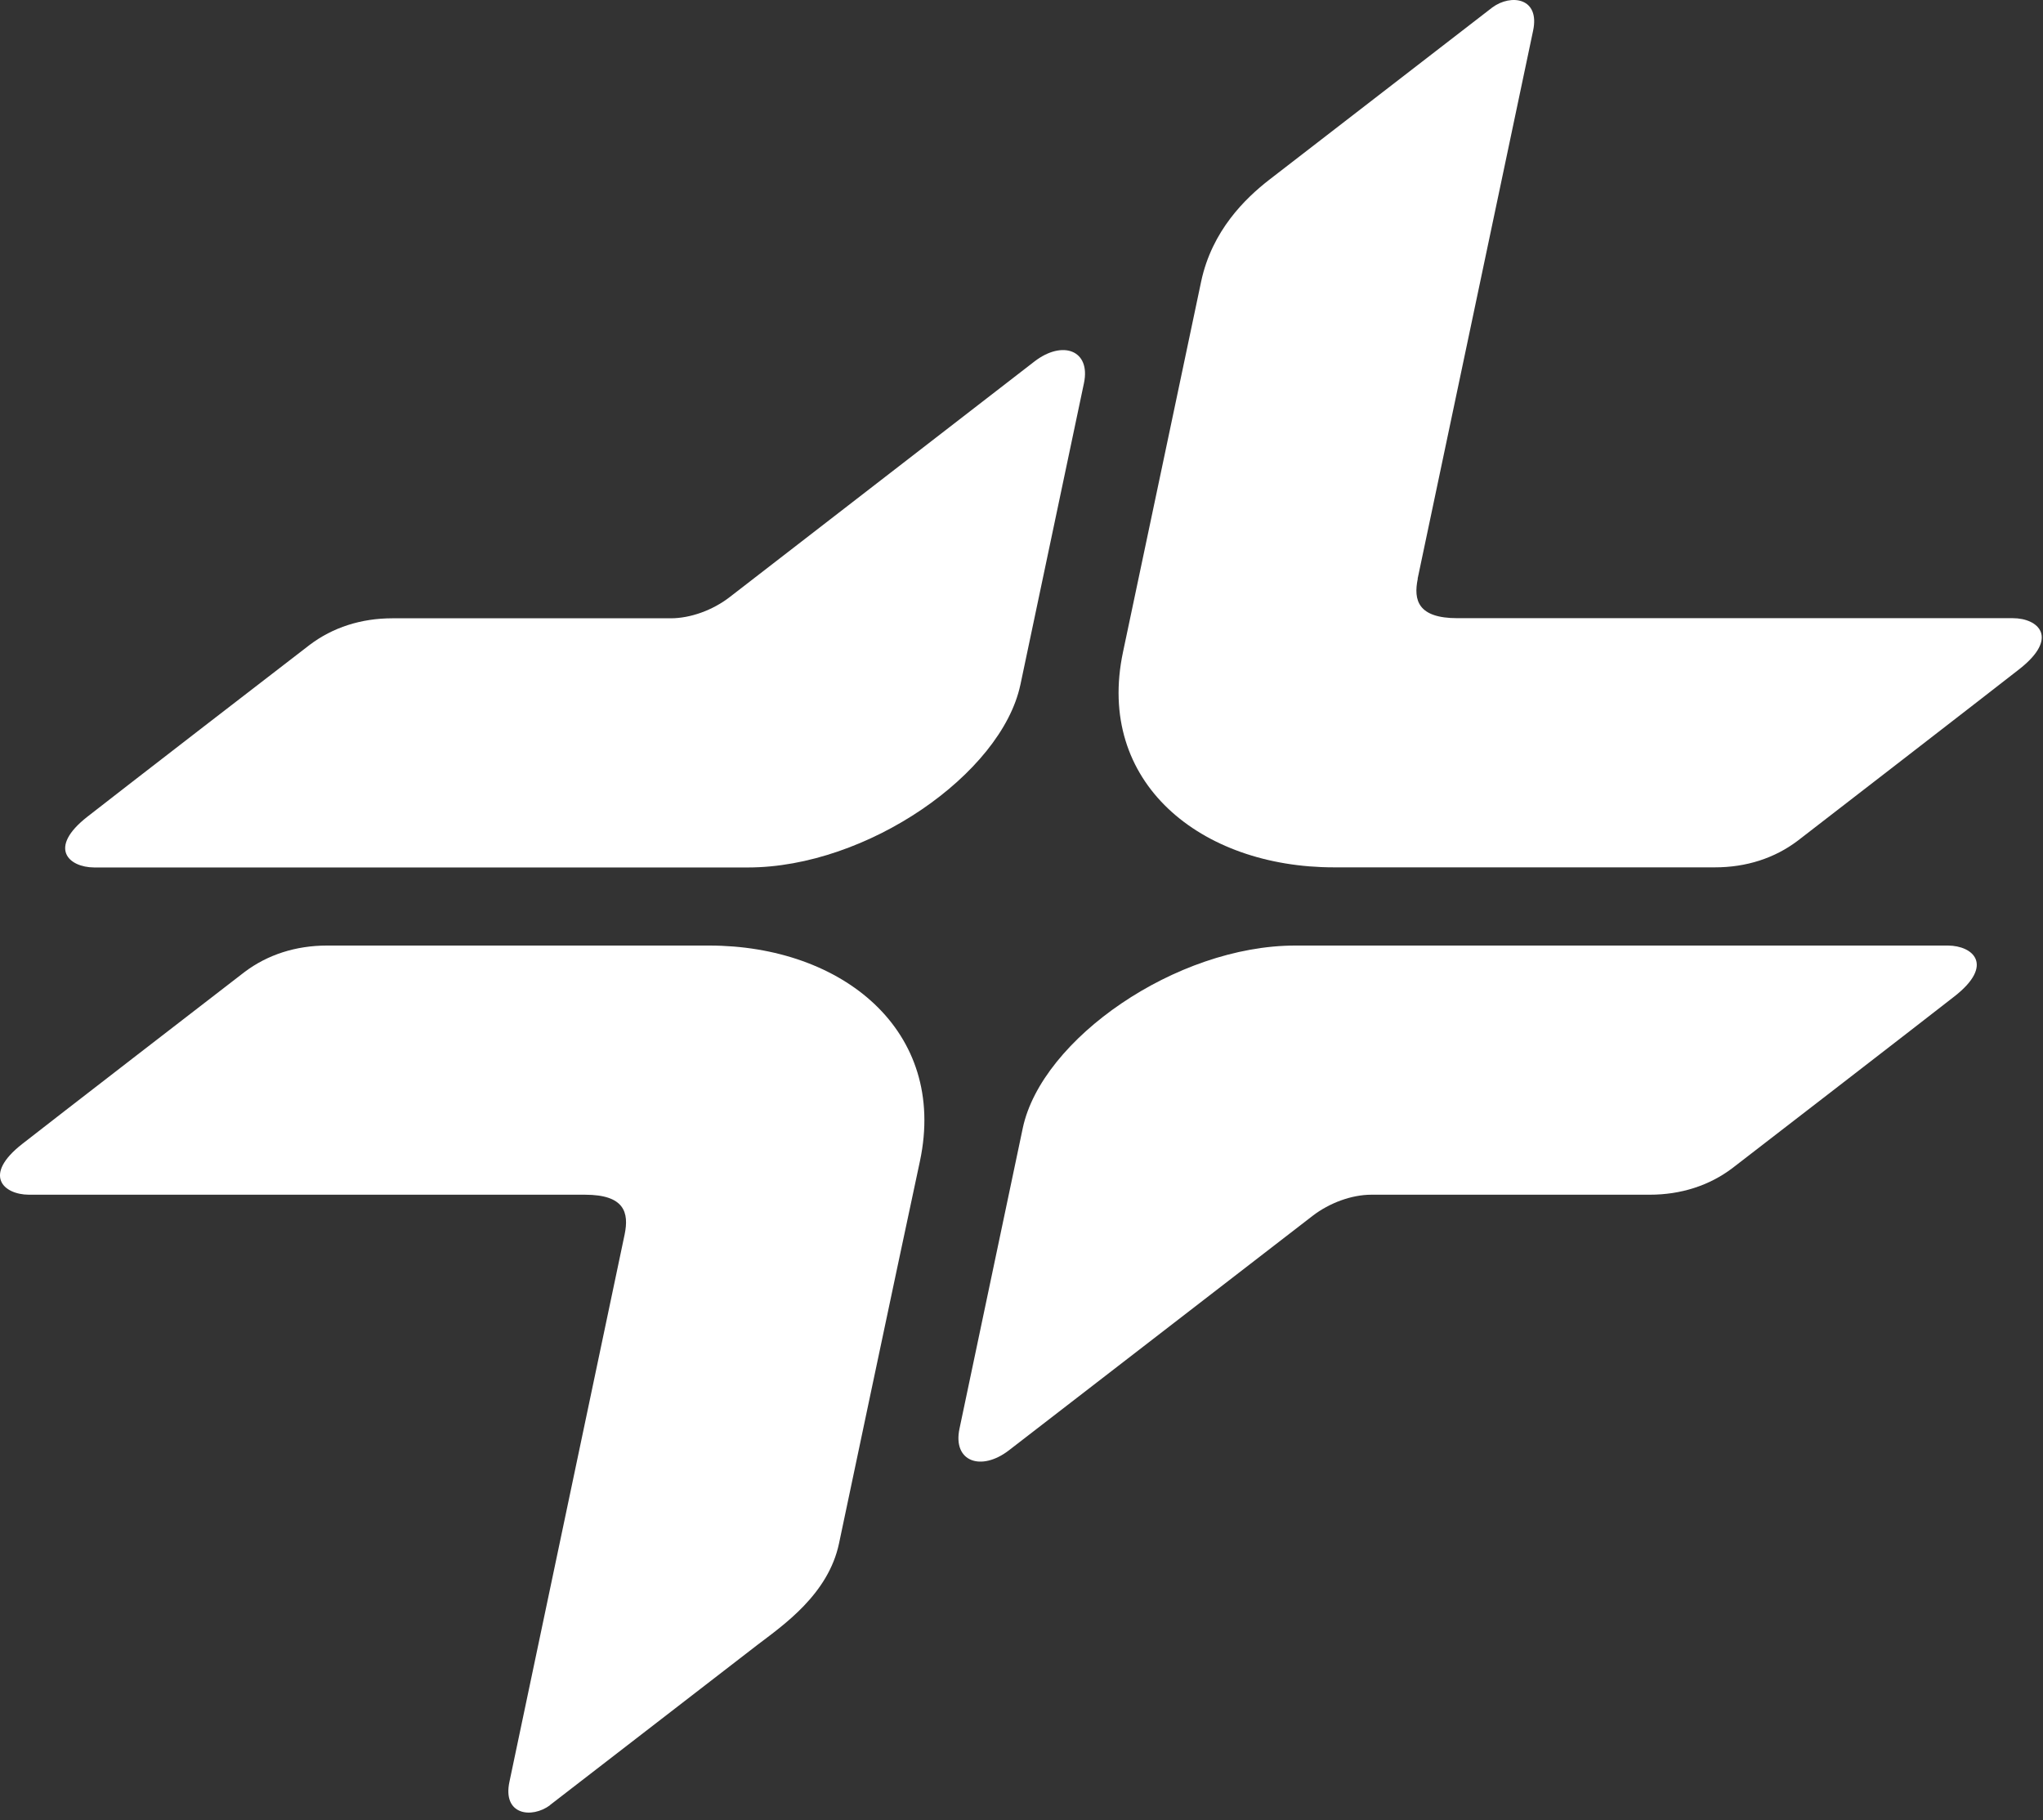
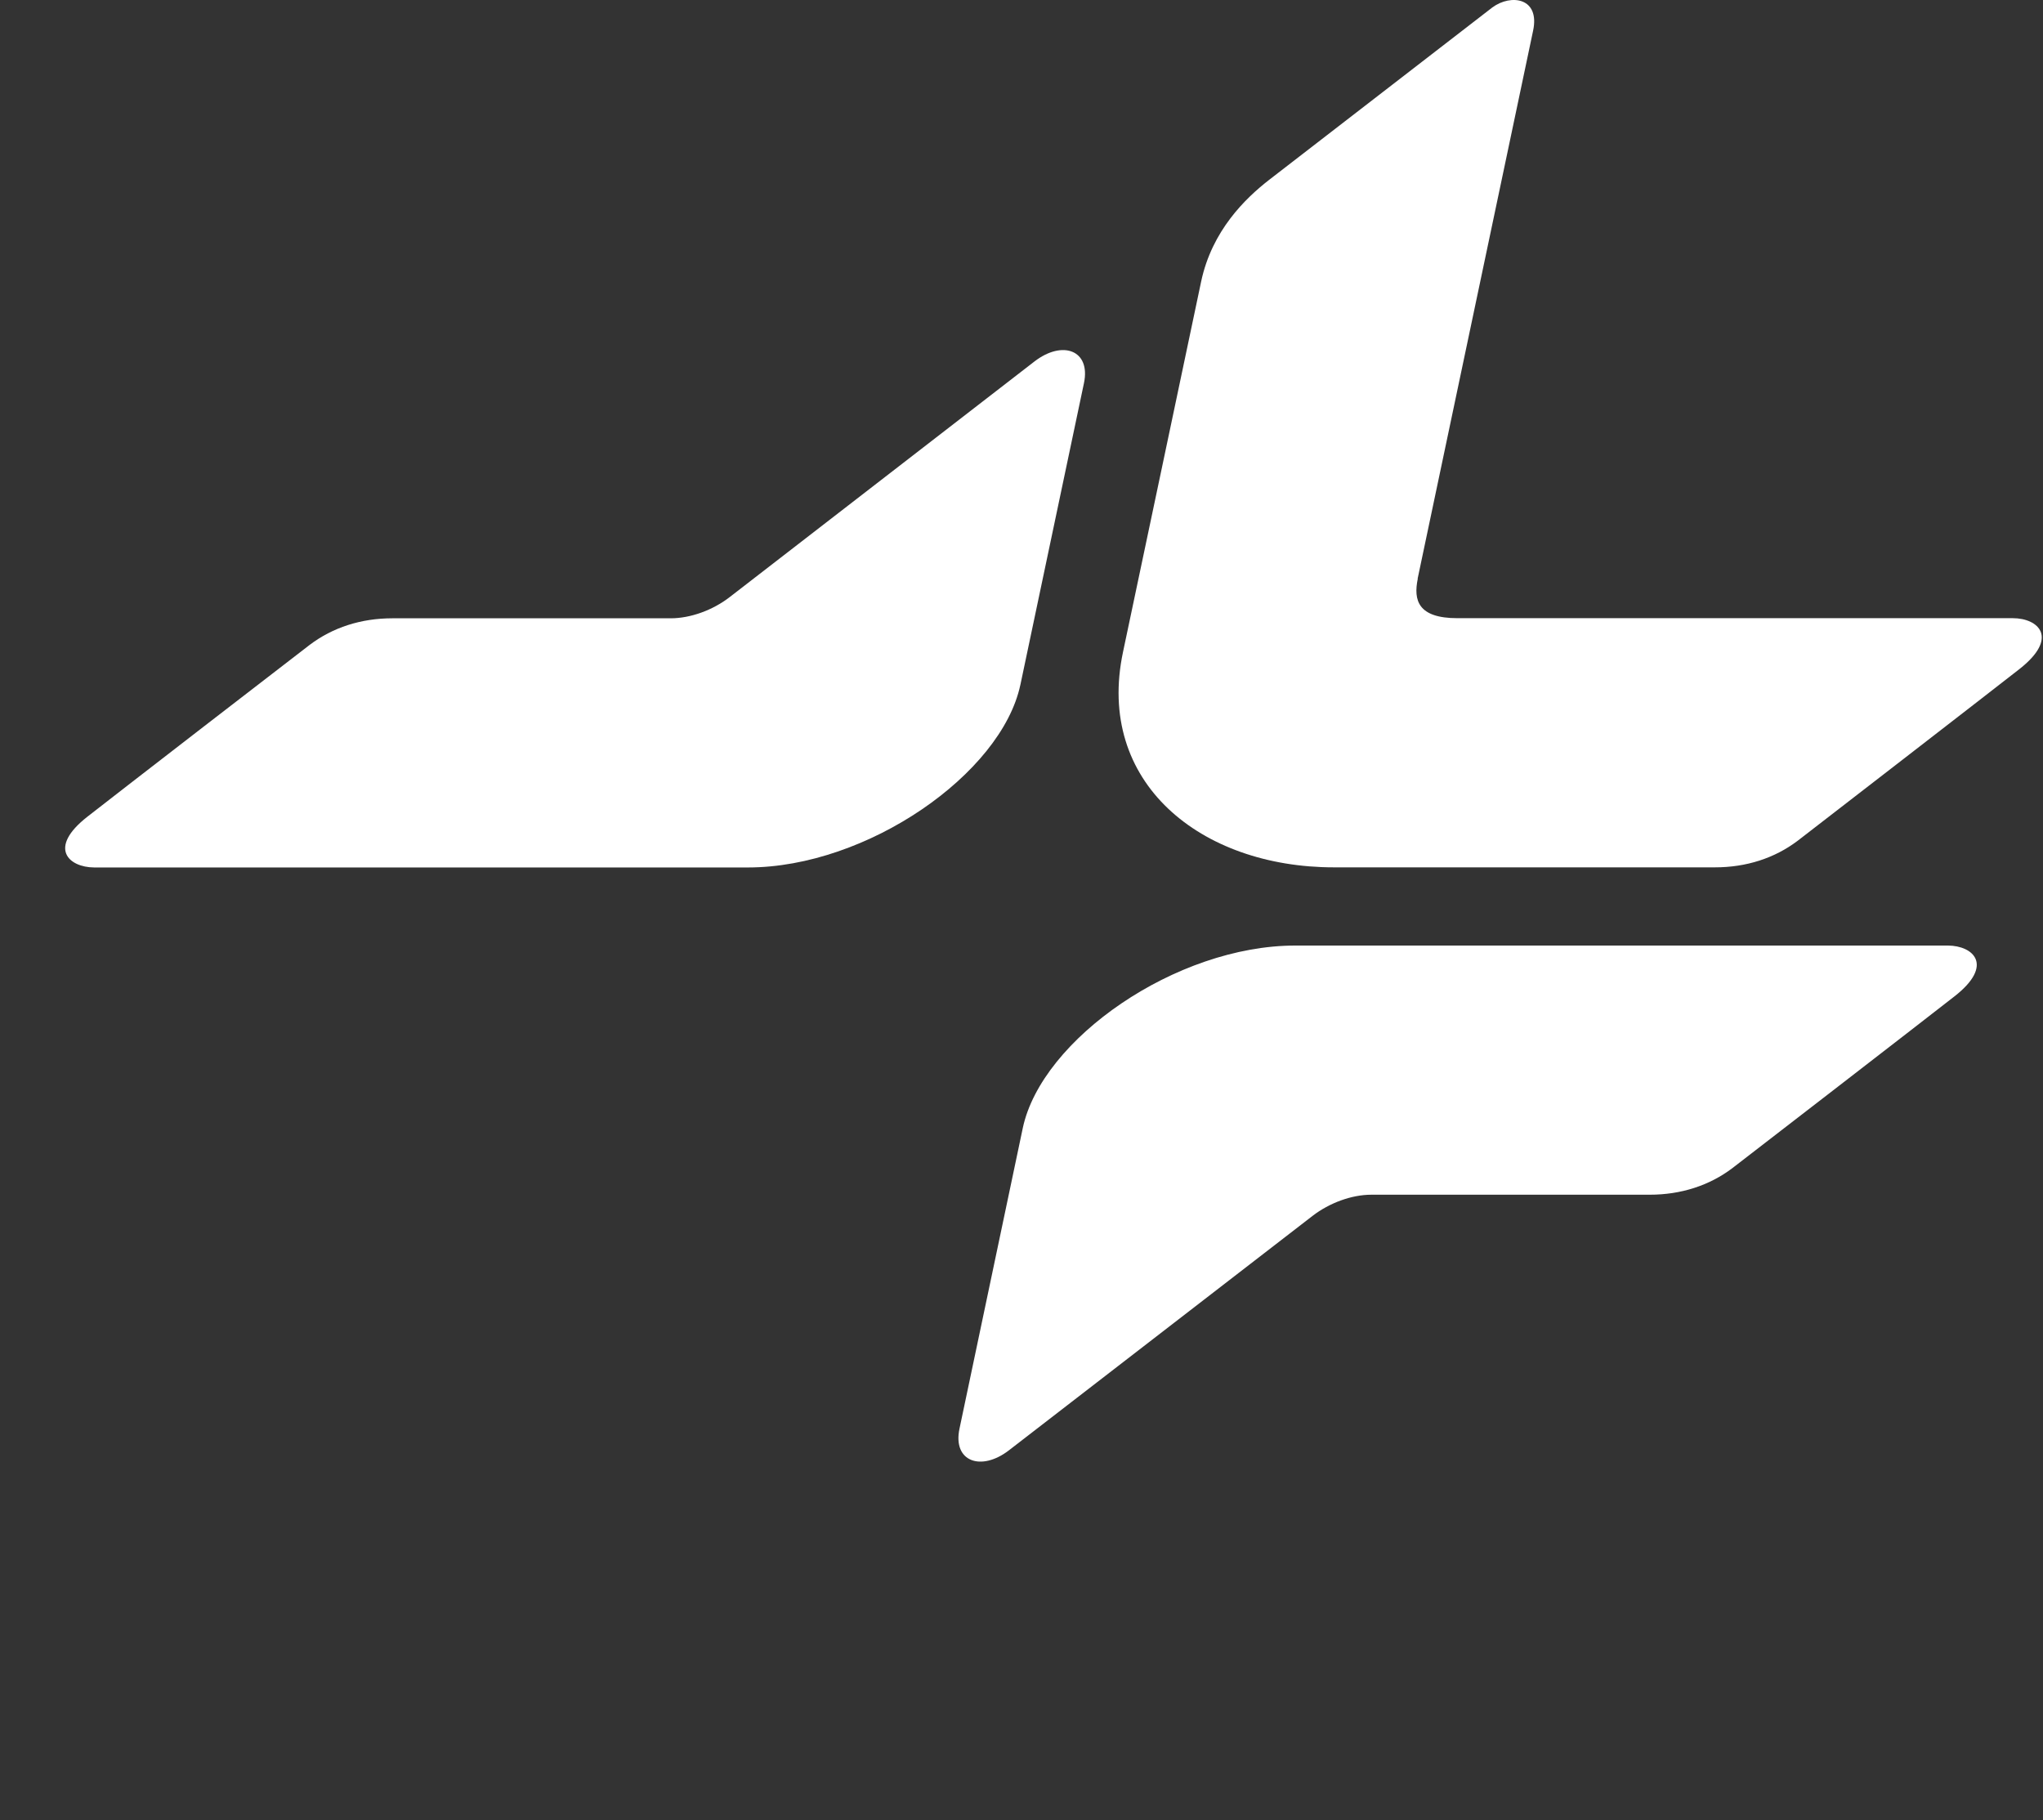
<svg xmlns="http://www.w3.org/2000/svg" fill="none" width="174" height="155" viewBox="0 0 174 155">
  <rect x="0" y="0" width="174" height="155" fill="#333333" stroke="none" />
  <path fill="#fff" d="M86.9 58.337c-1.62 7.57-13.06 15.54-23.2 15.54H8.02c-2.17-.01-3.98-1.66-.58-4.32 2.15-1.69 17.82-13.79 18.94-14.64 1.96-1.48 4.37-2.26 7.04-2.26h23.71c1.66 0 3.56-.68 5.01-1.8l25.96-20.07c2.38-1.84 4.81-.98 4.22 1.84l-5.42 25.72v-.01Z" />
  <path fill="#fff" d="M120.75 49.287c-.38 1.84.02 3.36 3.38 3.36h47.3c2.17 0 3.97 1.65.58 4.32-2.15 1.69-17.79 13.78-18.91 14.64-1.96 1.48-4.37 2.26-7.04 2.26h-32.45c-11.35 0-20.33-7.23-17.96-18.36 2.05-9.66 4.56-21.65 6.65-31.53.92-4.34 3.77-7.09 5.79-8.66L127.11.627c1.58-1.16 4.07-.83 3.46 2l-9.83 46.65.01.01Z" />
  <path fill="#fff" d="M85.94 123.507c-2.38 1.84-4.82.97-4.22-1.84l5.39-25.6c1.61-7.58 13.06-15.54 23.21-15.54h55.58c2.16.01 3.97 1.66.57 4.32-2.15 1.69-17.82 13.79-18.93 14.64-1.96 1.48-4.37 2.26-7.04 2.26h-23.71c-1.66 0-3.56.69-5.01 1.81l-25.84 19.95Z" />
-   <path fill="#fff" d="M46.85 153.737c-1.58 1.17-4.07.83-3.46-2l9.81-46.61c.38-1.85 0-3.38-3.38-3.38H2.46c-2.16-.01-3.97-1.66-.57-4.32 2.15-1.69 17.82-13.79 18.93-14.64 1.96-1.48 4.37-2.26 7.04-2.26h32.53c11.34 0 20.32 7.24 17.96 18.36-2.04 9.51-6.89 32.55-6.89 32.55-.91 4.34-4.76 6.98-6.94 8.64l-17.69 13.66h.02Z" />
</svg>